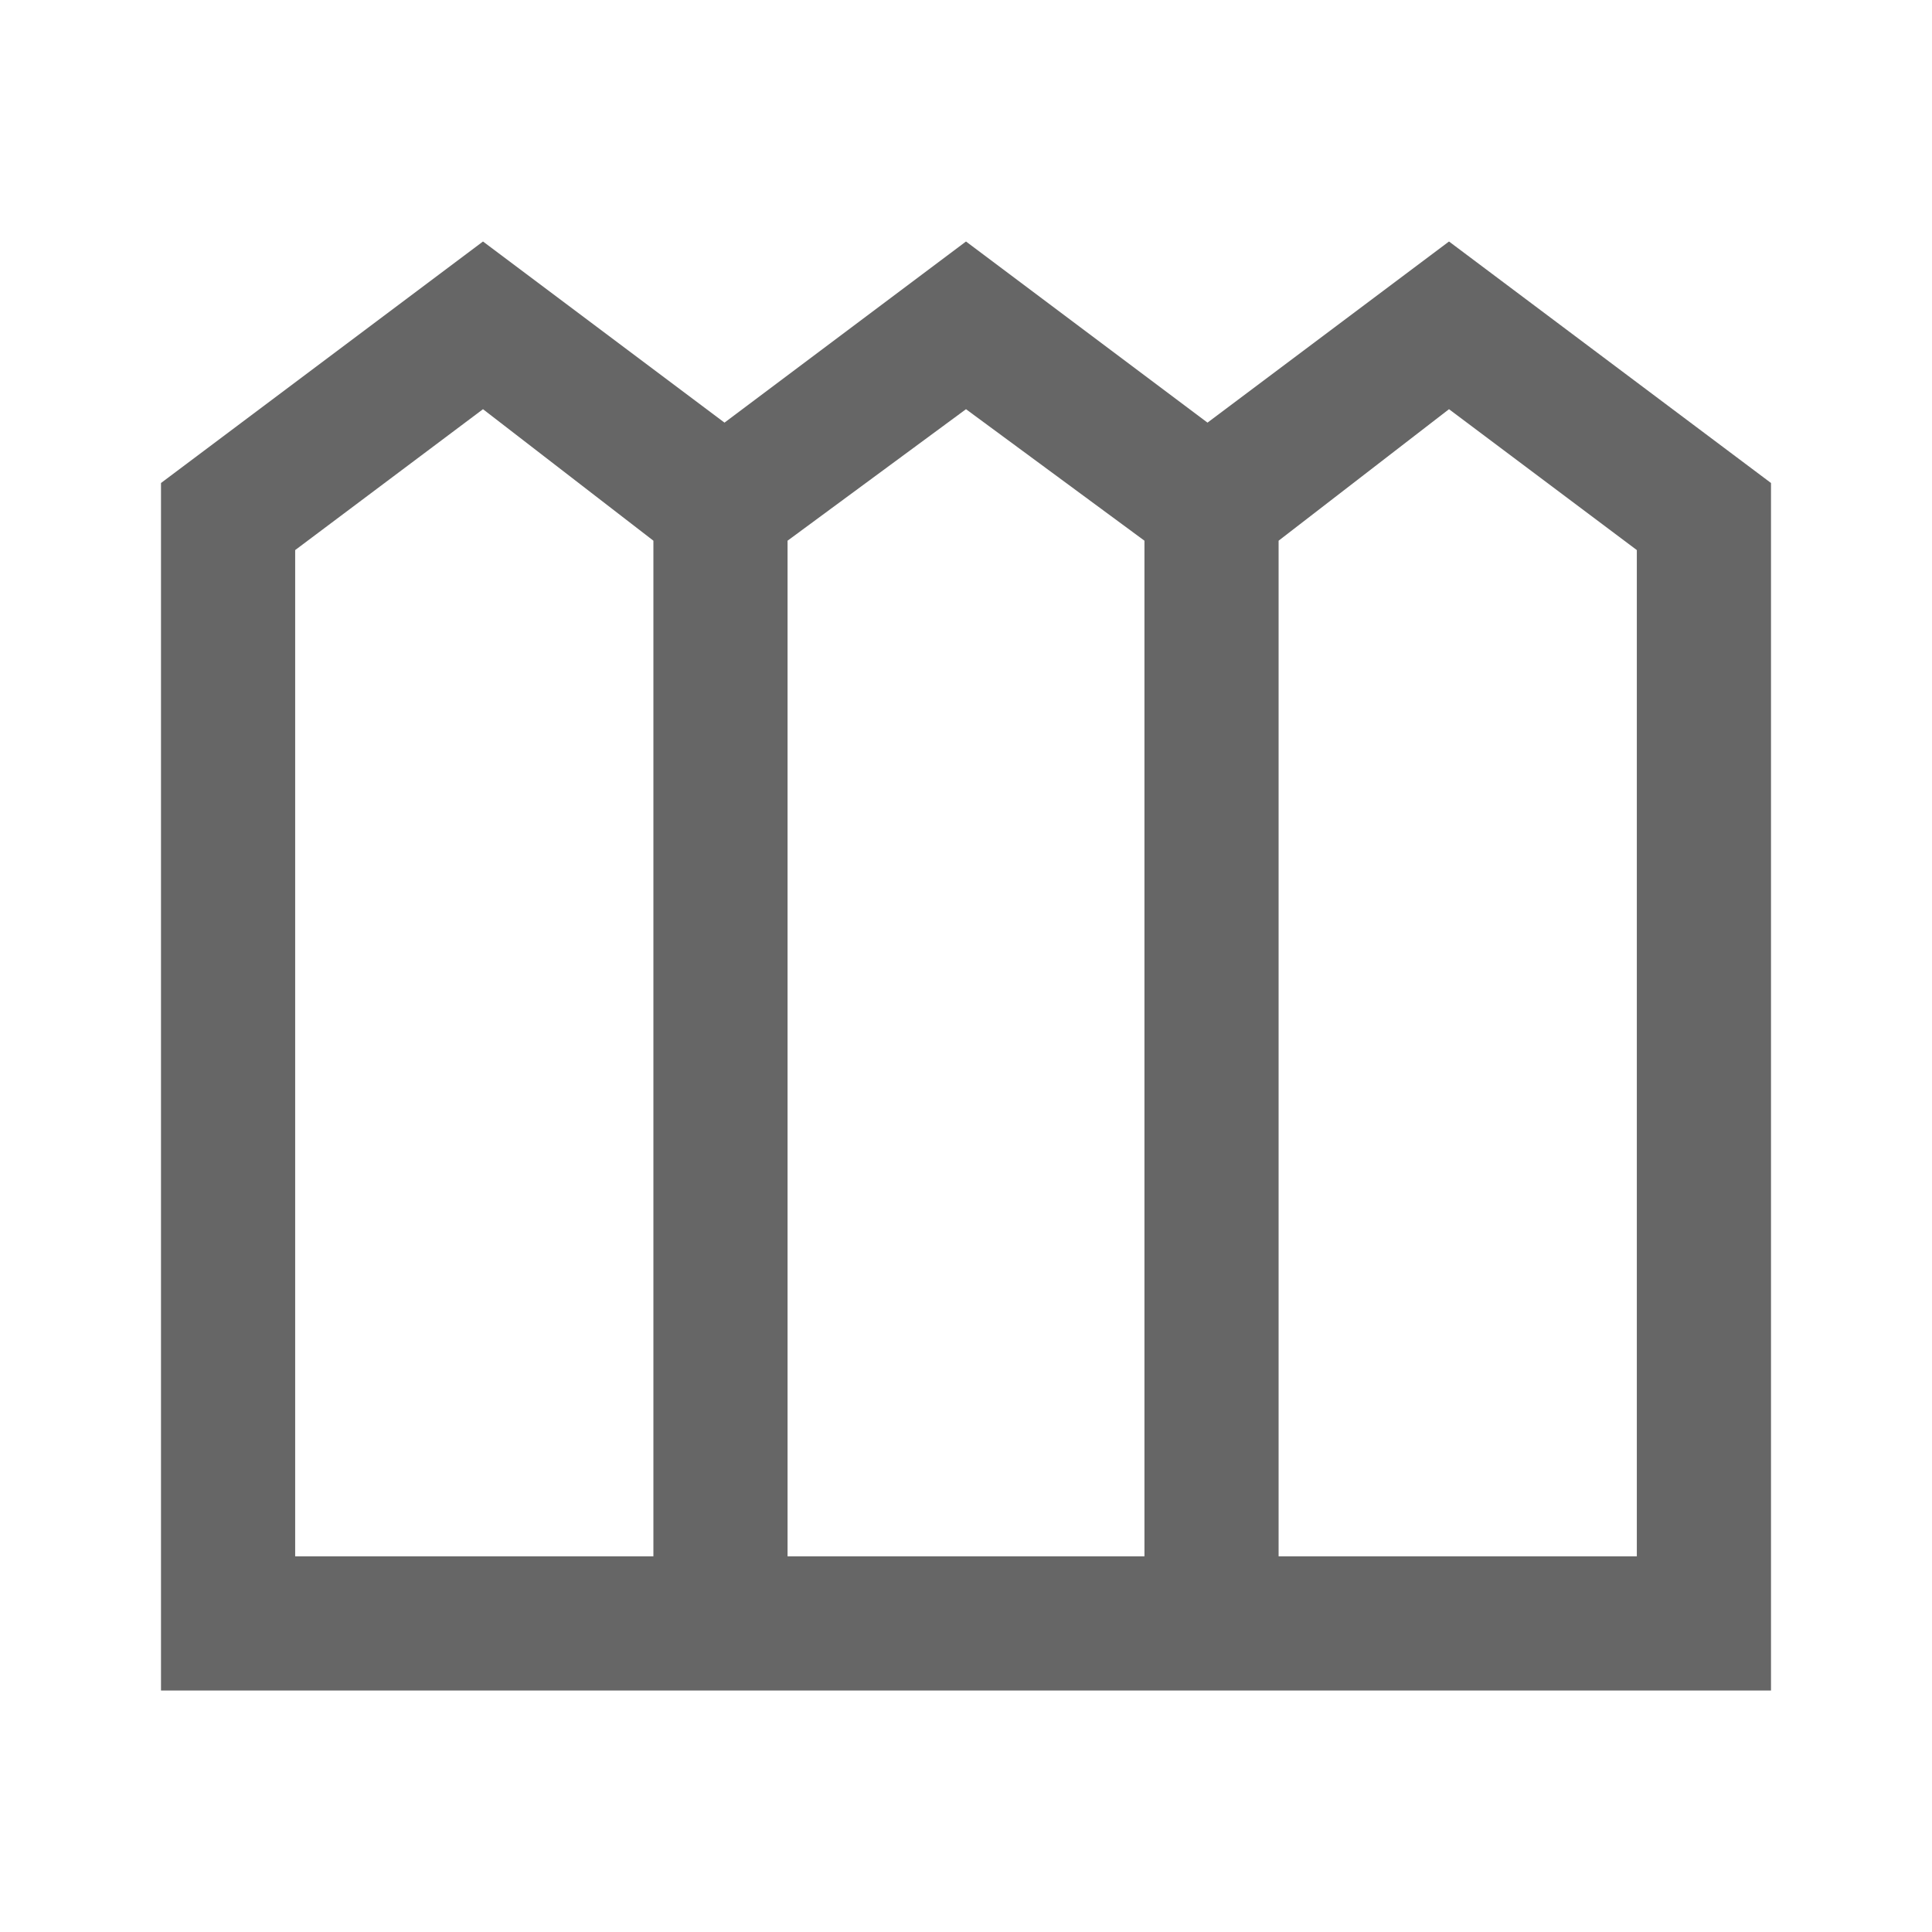
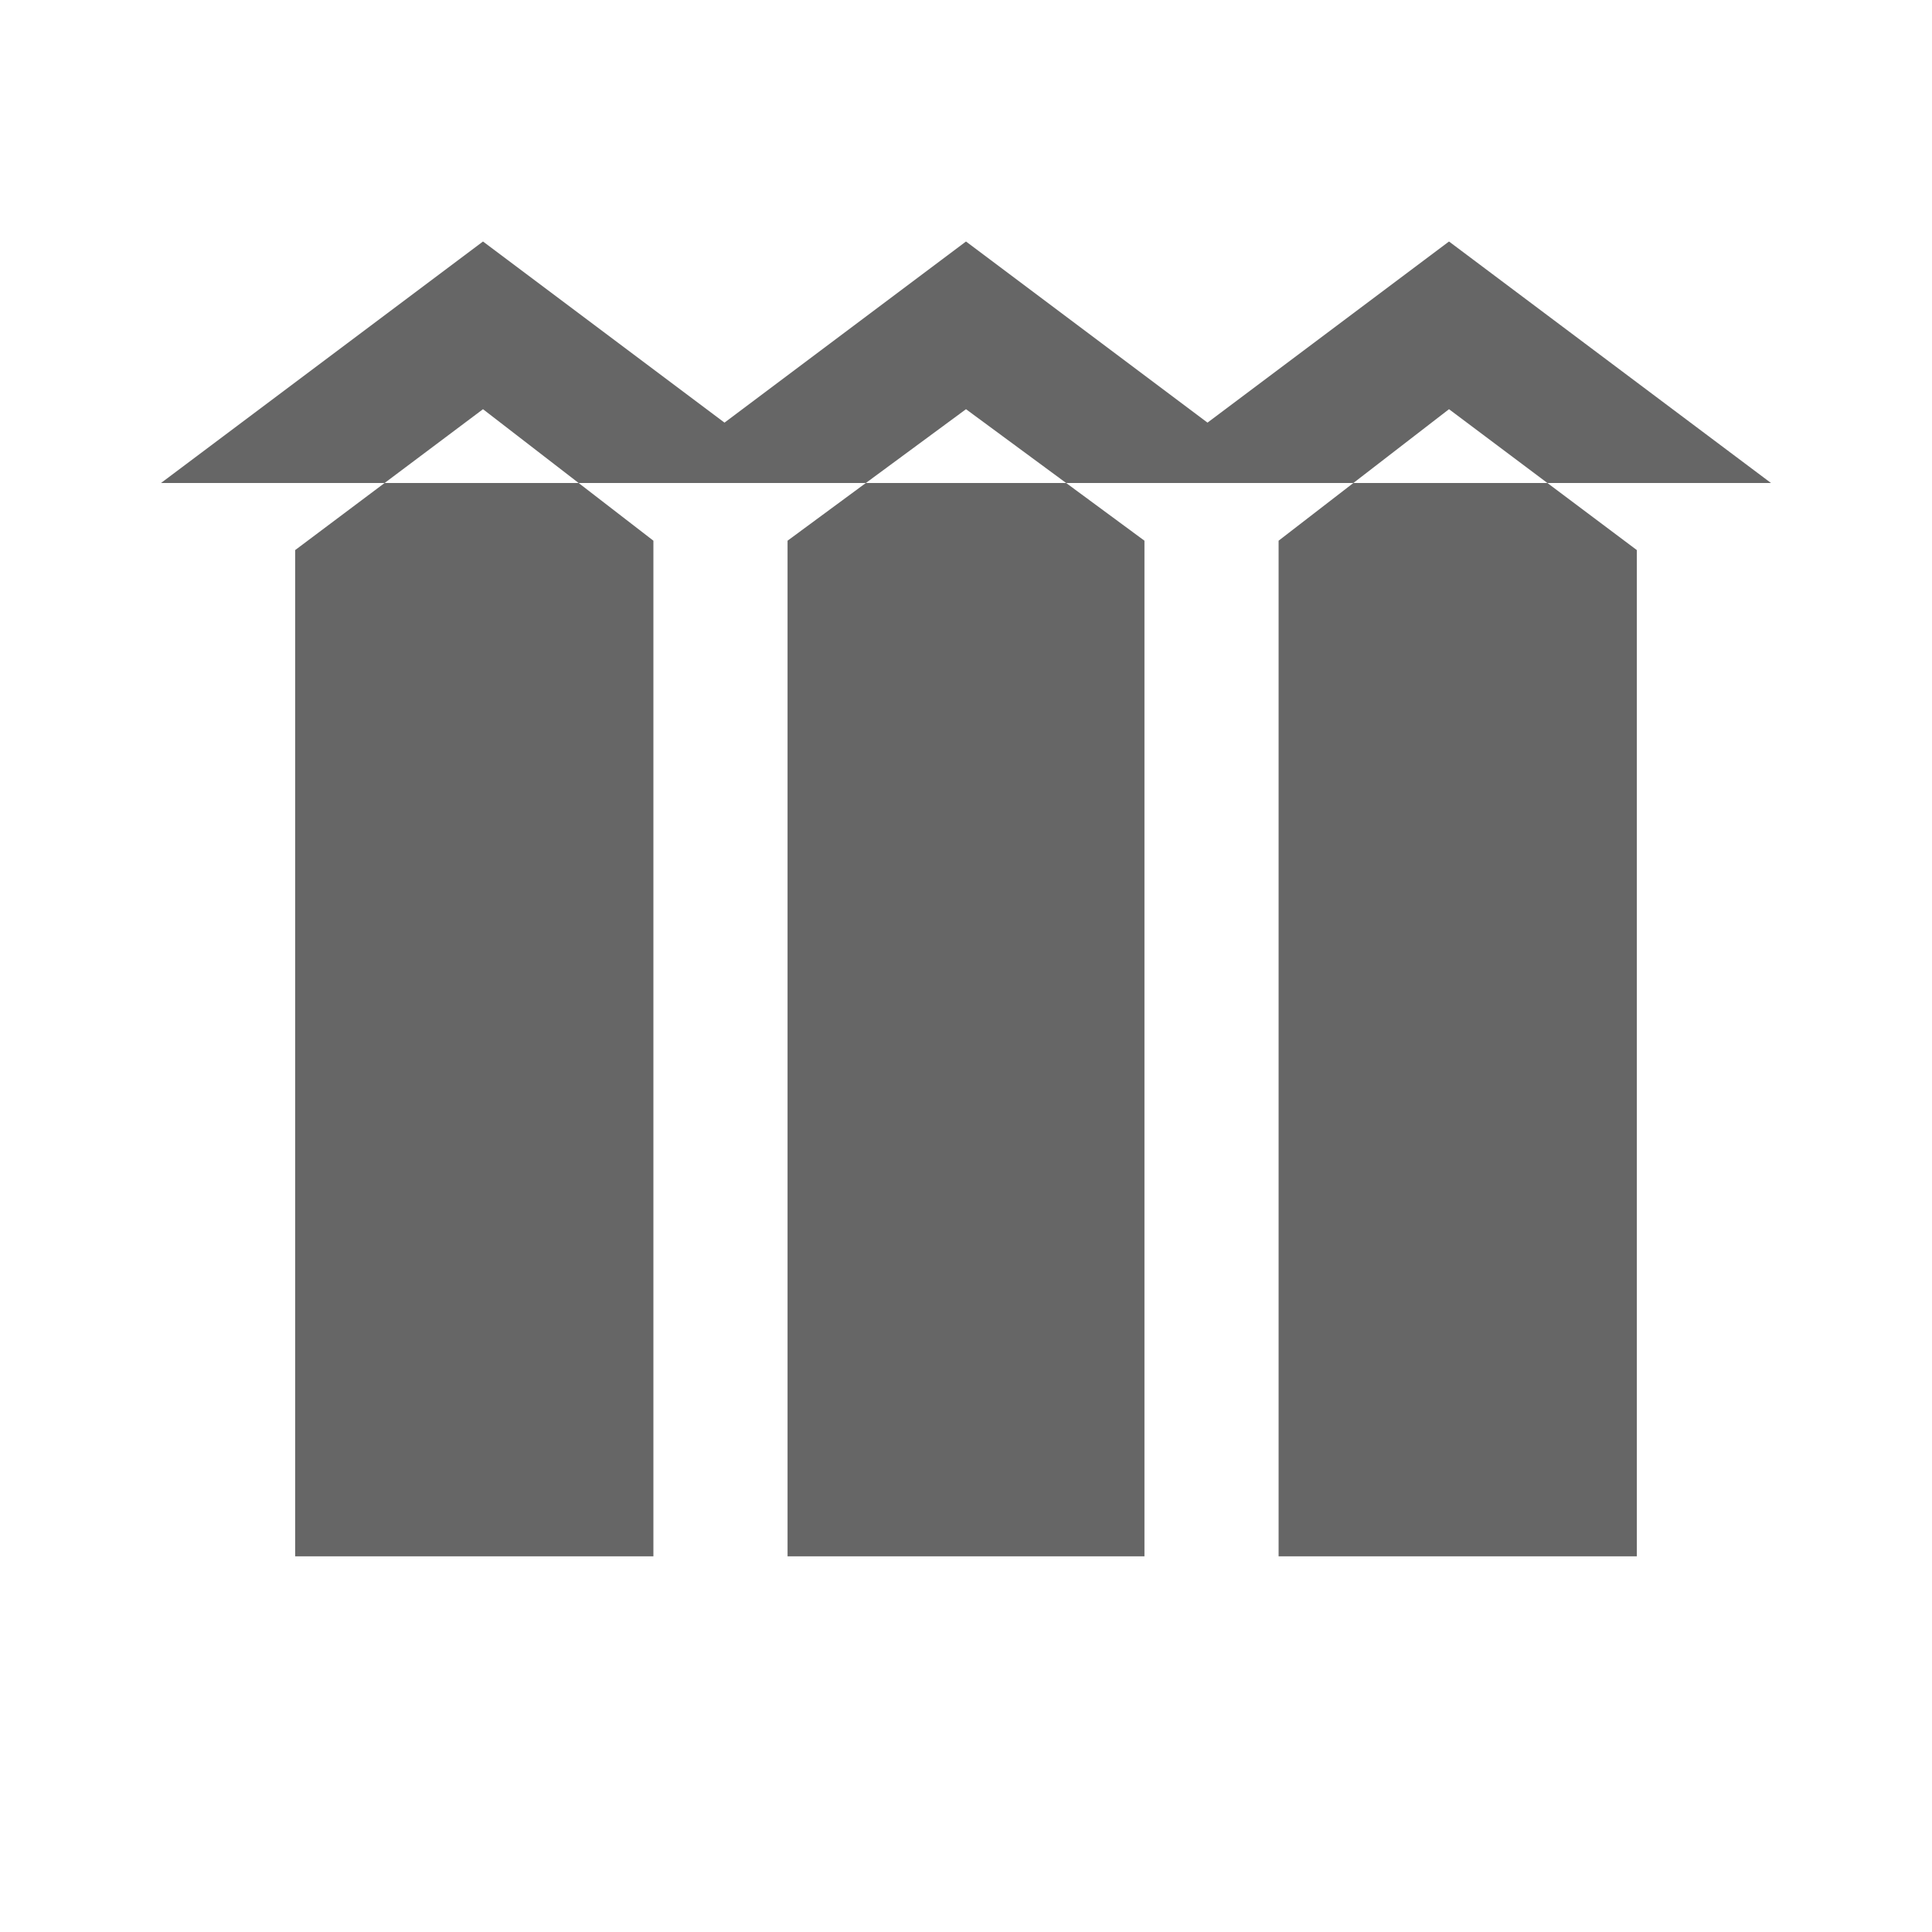
<svg xmlns="http://www.w3.org/2000/svg" height="40px" viewBox="0 -960 960 960" width="40px" fill="#666666">
-   <path d="M80-120v-600l160-120 120 90 120-90 120 90 120-90 160 120v600H80Zm66.67-66.67h178v-504.66L240-756.67l-93.33 70v500Zm244.66 0h177.34v-504.66L480-756.67l-88.67 65.34v504.66Zm244 0h178v-500l-93.33-70-84.67 65.34v504.66Z" />
+   <path d="M80-120v-600l160-120 120 90 120-90 120 90 120-90 160 120H80Zm66.67-66.67h178v-504.66L240-756.67l-93.33 70v500Zm244.66 0h177.34v-504.66L480-756.67l-88.67 65.34v504.66Zm244 0h178v-500l-93.33-70-84.67 65.34v504.66Z" />
</svg>